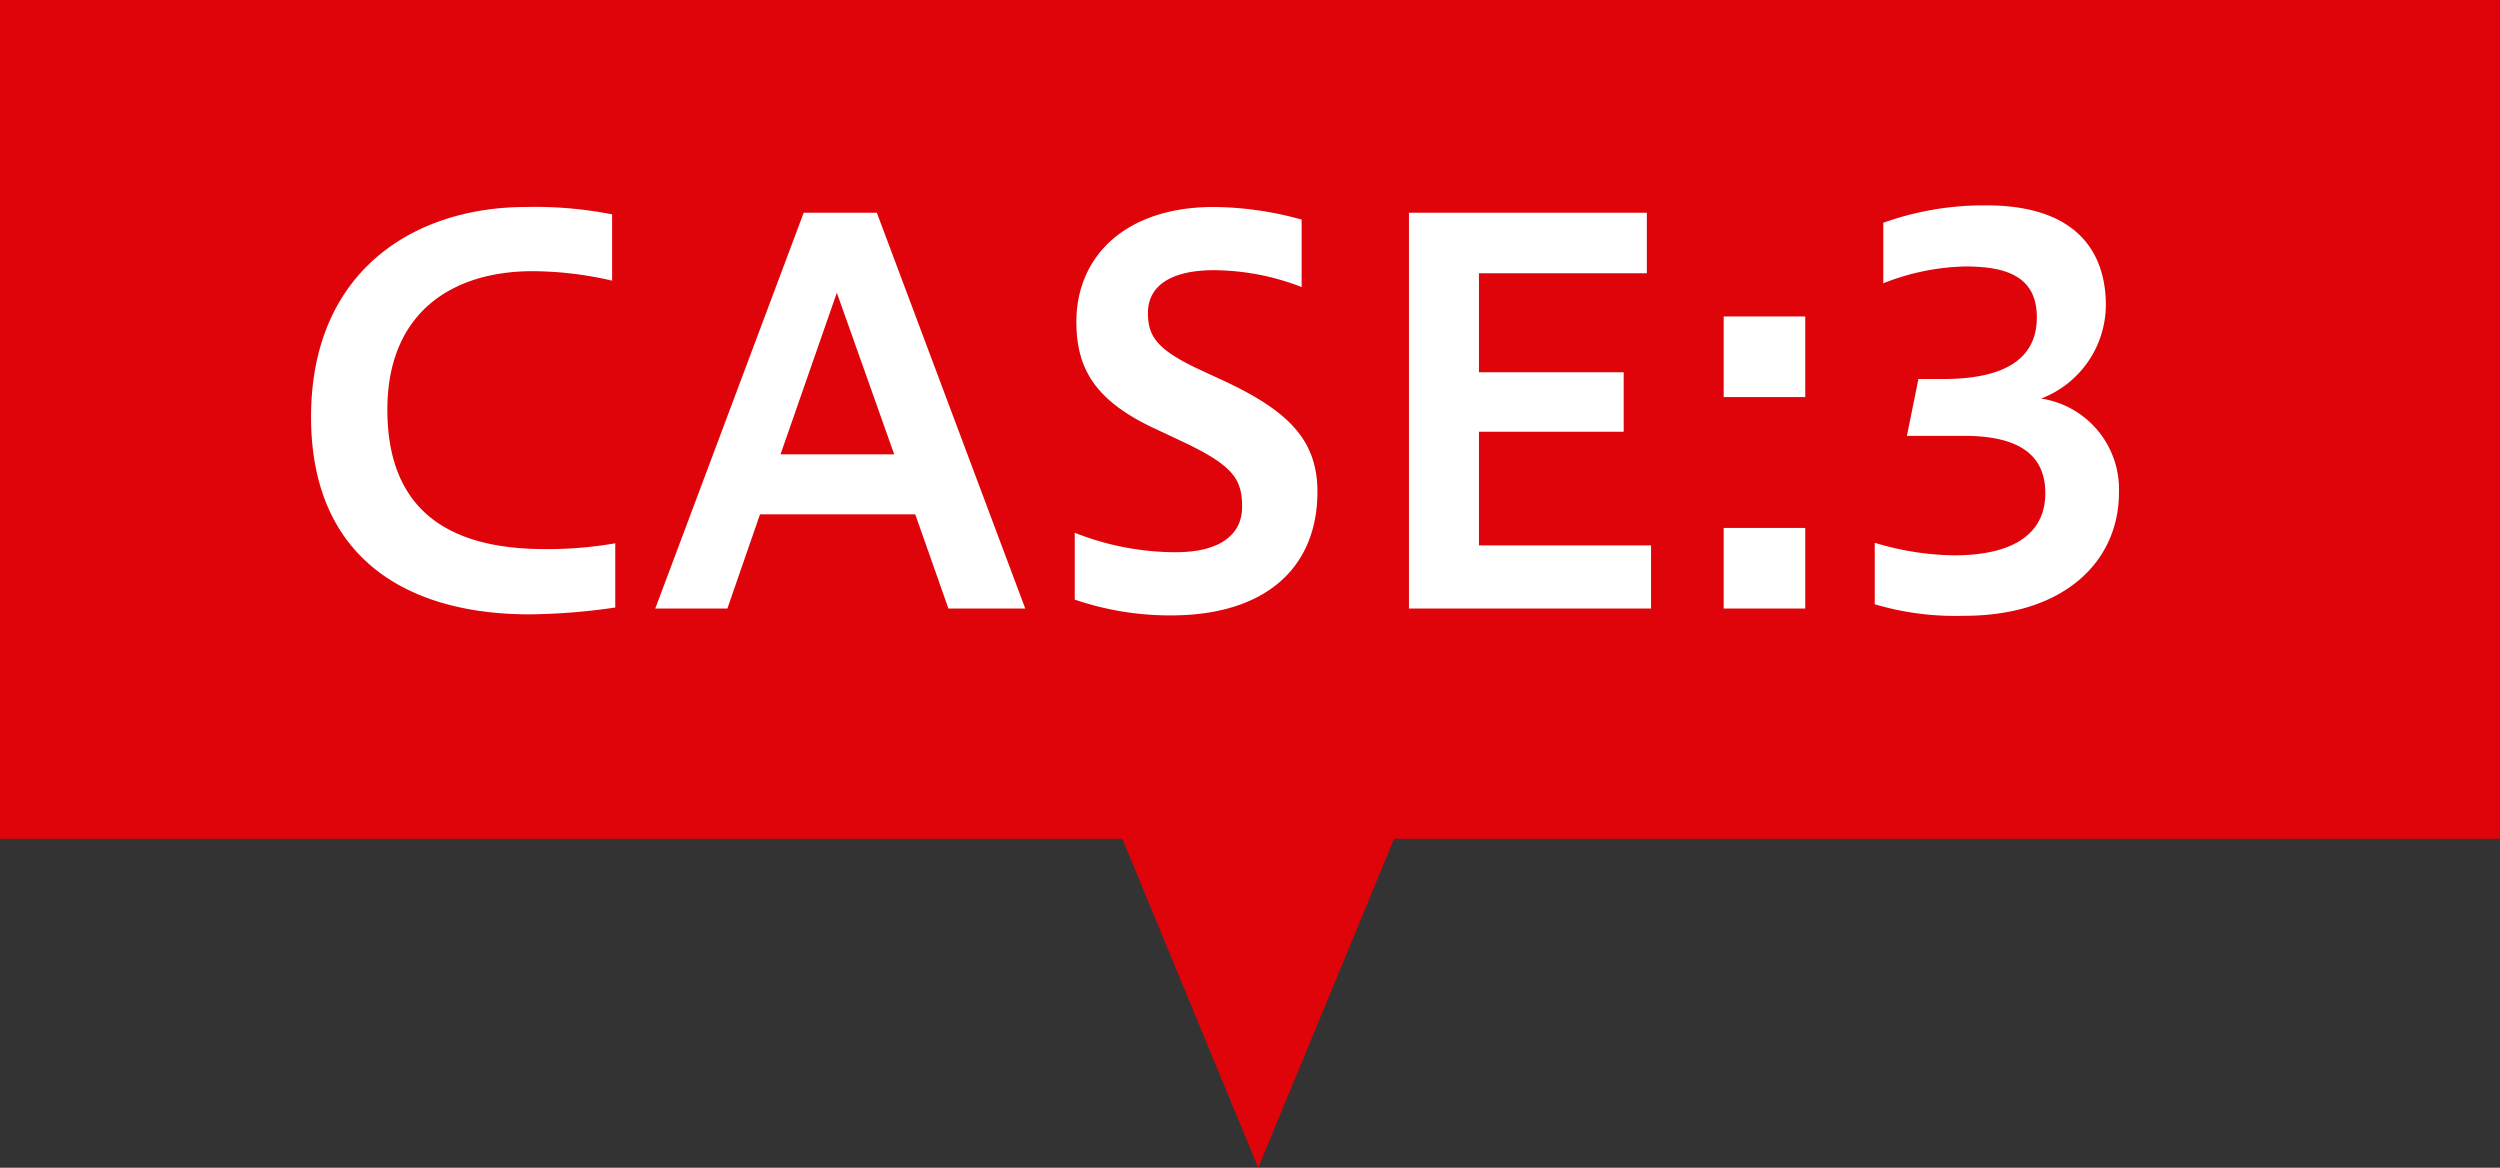
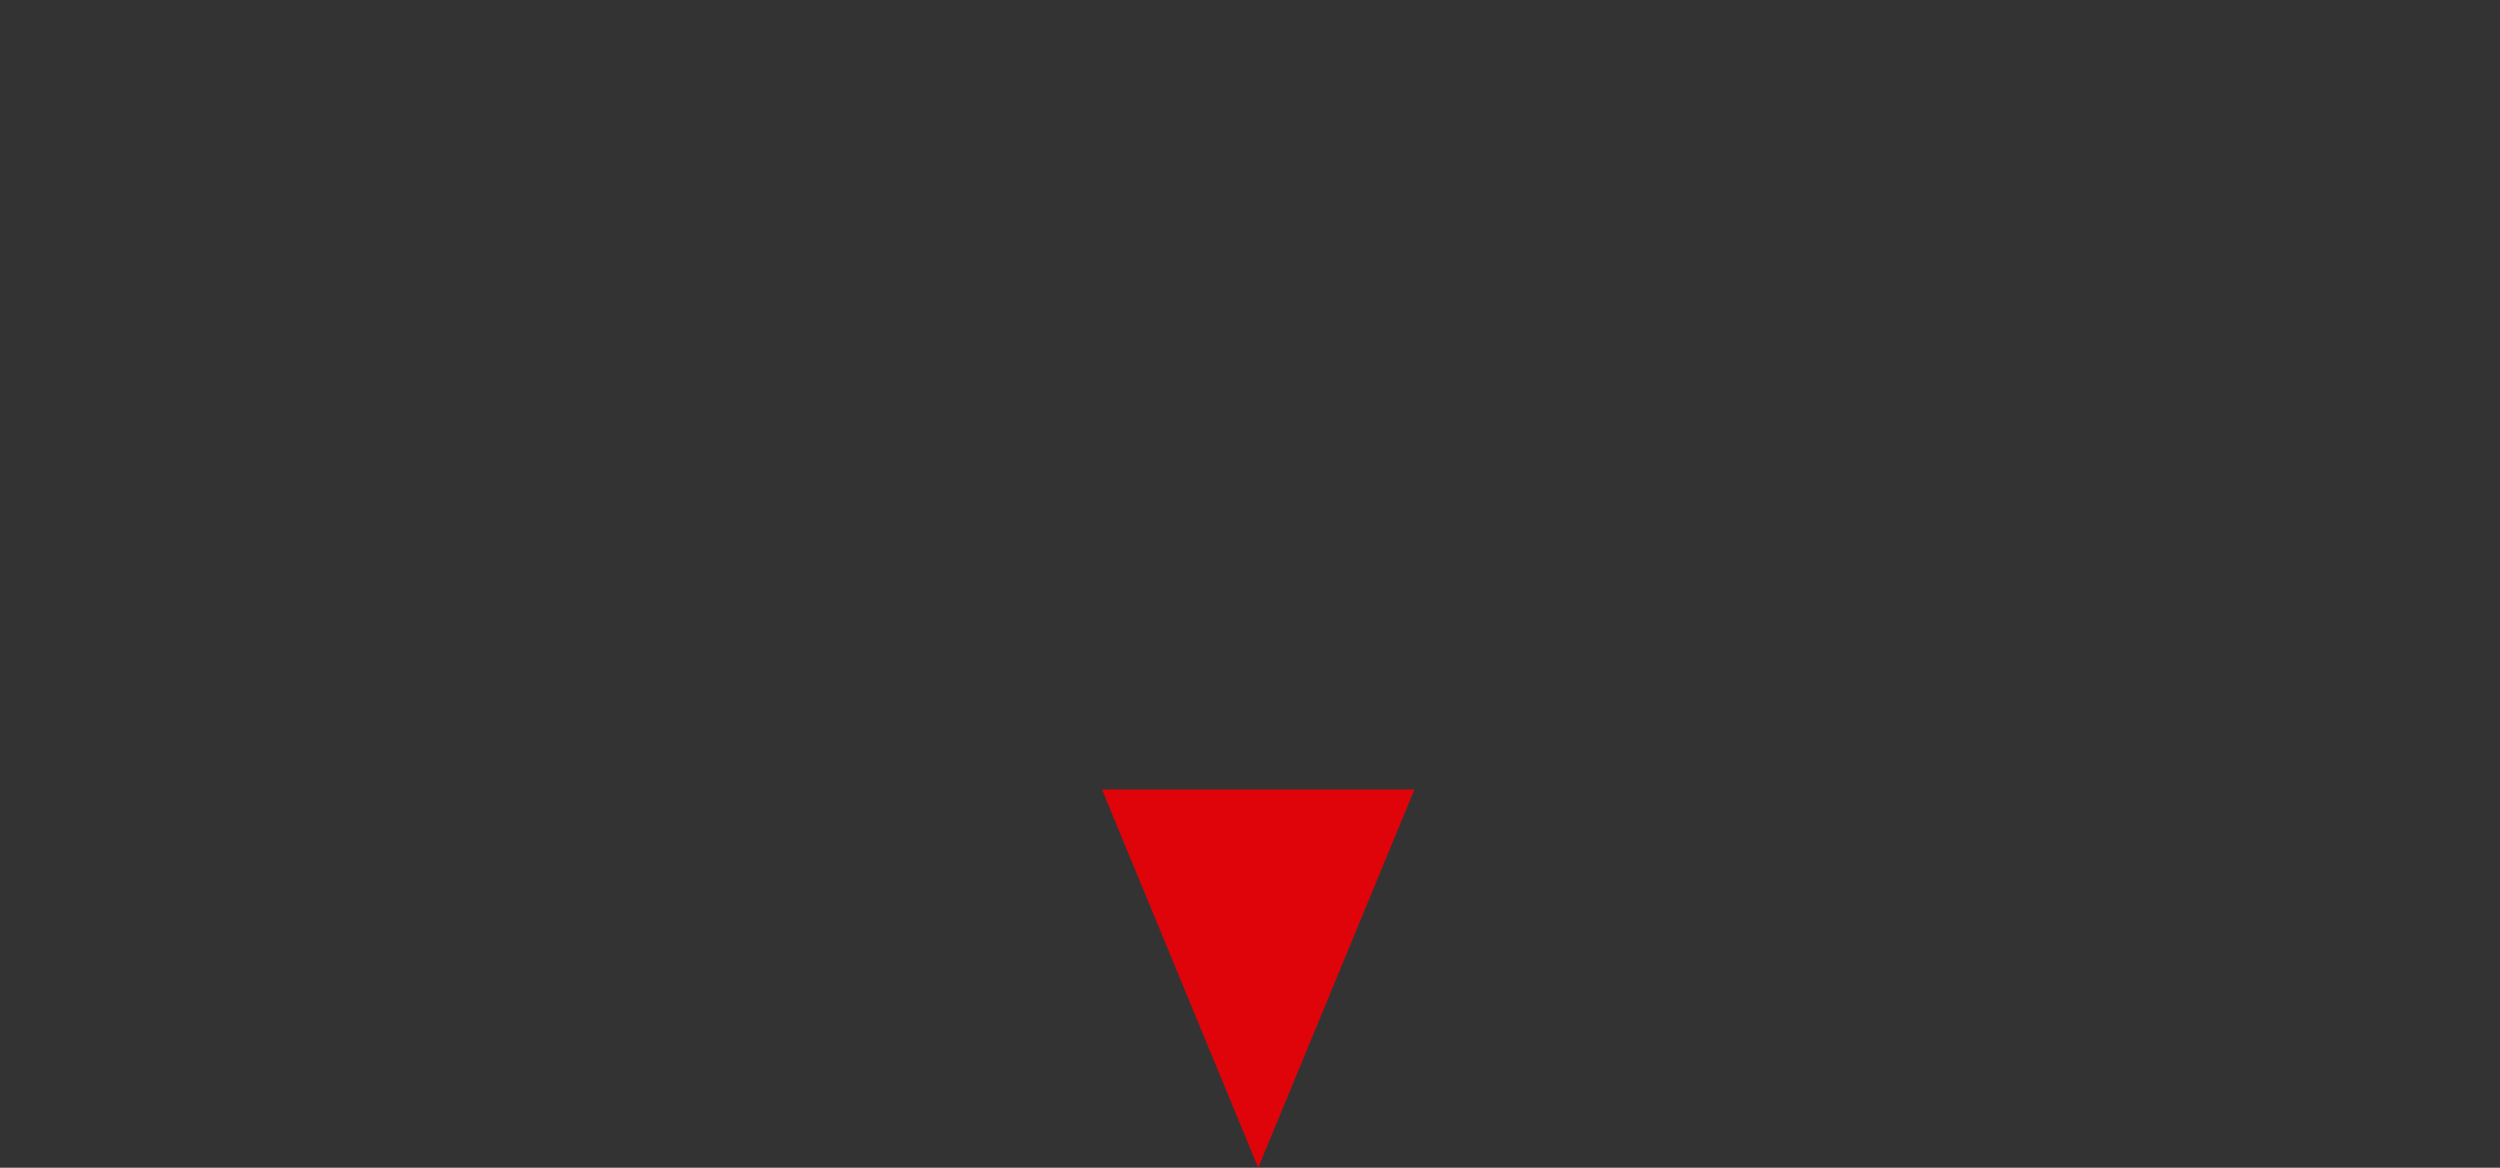
<svg xmlns="http://www.w3.org/2000/svg" width="152" height="71" viewBox="0 0 152 71">
  <rect x="0" y="0" width="152" height="71" fill="#333333" stroke="none" />
  <g id="text" transform="translate(-633 -1154)">
-     <rect id="Rectangle_85" data-name="Rectangle 85" width="152" height="51" transform="translate(633 1154)" fill="#de040a" />
-     <path id="Path_700" data-name="Path 700" d="M-36.592-3.968a23.986,23.986,0,0,1-4.288.352c-5.408,0-9.568-2.016-9.568-8.48,0-5.92,3.968-8.416,8.832-8.416a21.709,21.709,0,0,1,4.832.576v-4.032A24.338,24.338,0,0,0-42-24.416c-6.912,0-13.088,3.968-13.088,12.768,0,8.512,5.76,12,13.28,12a37.866,37.866,0,0,0,5.216-.416ZM-29.776,0l1.984-5.728h9.44L-16.336,0h4.672l-9.024-24.064h-4.448L-34.16,0Zm6.656-19.2,3.488,9.824h-6.912ZM-8.656-.544A17.9,17.9,0,0,0-2.8.416C2.96.416,6.1-2.5,6.1-7.1c0-3.136-1.76-4.9-5.632-6.72l-1.728-.8c-2.464-1.184-2.944-1.984-2.944-3.36,0-1.664,1.44-2.592,4-2.592a14.961,14.961,0,0,1,5.344,1.024v-4.1a20.327,20.327,0,0,0-5.344-.768c-5.376,0-8.352,3.008-8.352,6.976,0,2.848,1.12,4.832,4.9,6.56l1.632.768C1.008-8.672,1.52-7.84,1.52-6.176c0,1.568-1.184,2.752-4.064,2.752A16.756,16.756,0,0,1-8.656-4.608ZM26.384,0V-3.84H15.92v-6.912h8.8v-3.616h-8.8v-6.016H26.128v-3.68H11.664V0ZM30.8-17.76v4.9h4.96v-4.9ZM30.8-4.9V0h4.96V-4.9Zm9.184,4.64a17.269,17.269,0,0,0,5.44.7c6.144,0,9.408-3.36,9.408-7.488A5.575,5.575,0,0,0,50.1-12.768a6.12,6.12,0,0,0,3.936-5.664c0-3.584-2.144-6.08-7.232-6.08a18.1,18.1,0,0,0-6.3,1.056v3.68A14.339,14.339,0,0,1,45.488-20.8c2.56,0,4.352.64,4.352,3.1,0,2.272-1.6,3.744-5.7,3.744h-1.5l-.7,3.456h3.488c3.36,0,4.928,1.184,4.928,3.488,0,2.176-1.536,3.776-5.568,3.776A17.228,17.228,0,0,1,39.984-4Z" transform="translate(707 1191)" fill="#fff" />
    <path id="Polygon_5" data-name="Polygon 5" d="M9.5,0,19,23H0Z" transform="translate(719 1225) rotate(180)" fill="#de040a" />
  </g>
</svg>